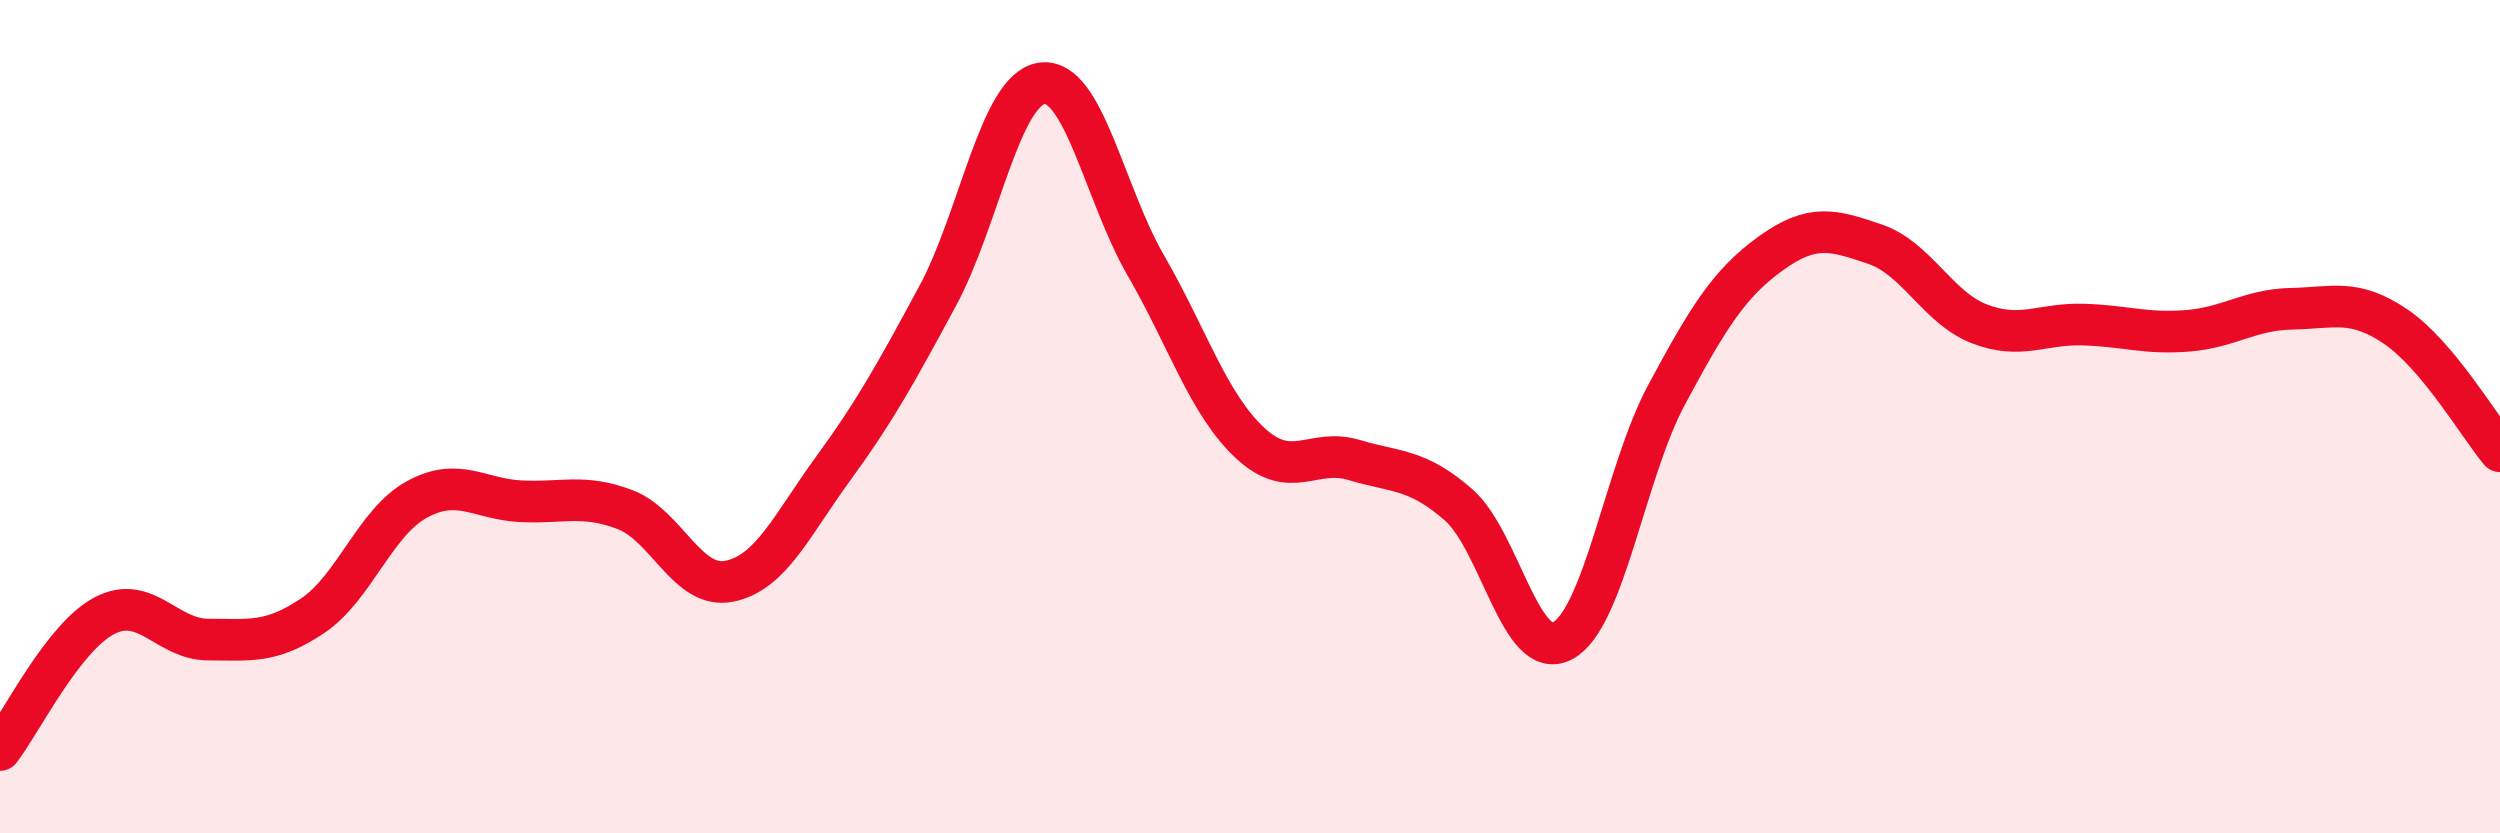
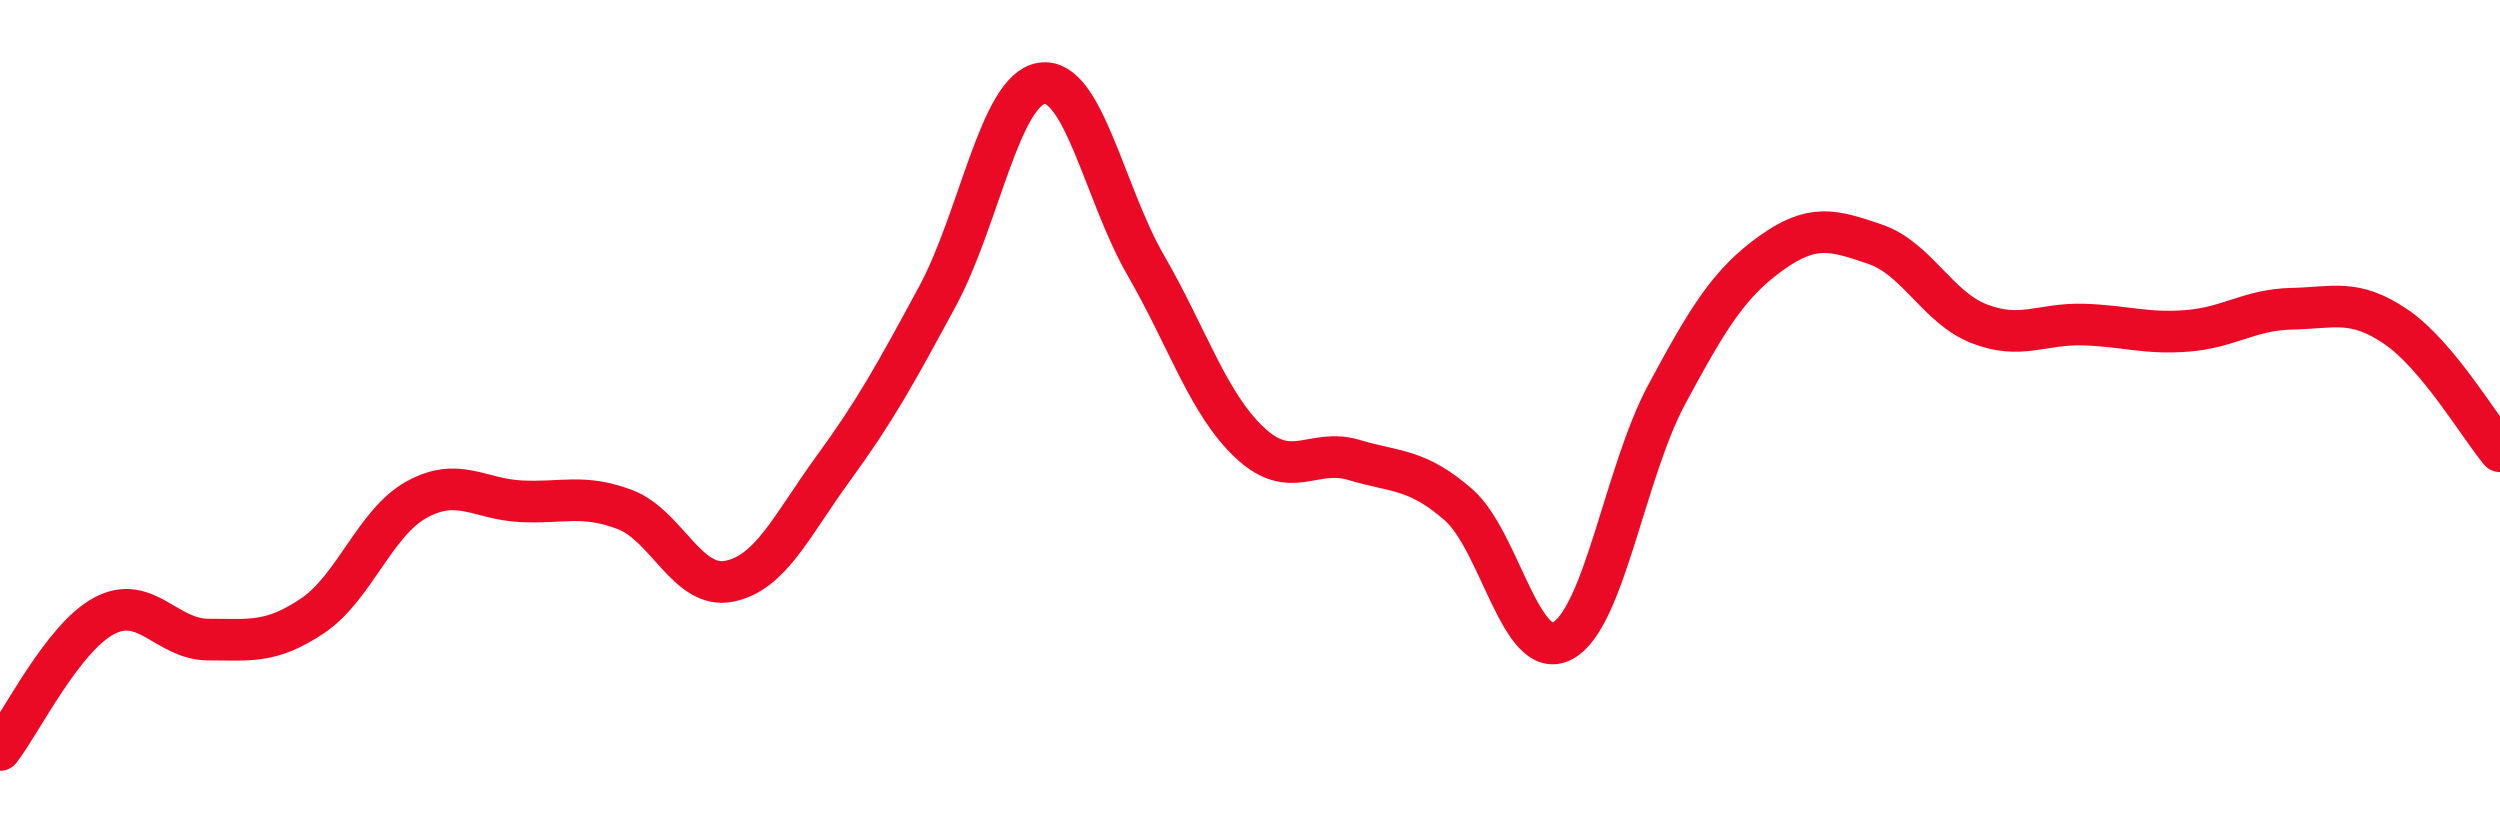
<svg xmlns="http://www.w3.org/2000/svg" width="60" height="20" viewBox="0 0 60 20">
-   <path d="M 0,18 C 0.5,17.36 1.5,15.31 2.5,14.78 C 3.5,14.25 4,15.35 5,15.35 C 6,15.35 6.5,15.45 7.5,14.78 C 8.5,14.11 9,12.54 10,11.99 C 11,11.44 11.5,11.98 12.5,12.03 C 13.5,12.08 14,11.85 15,12.23 C 16,12.61 16.5,14.15 17.5,13.95 C 18.5,13.75 19,12.61 20,11.24 C 21,9.87 21.5,8.96 22.5,7.11 C 23.5,5.26 24,2.15 25,2 C 26,1.85 26.5,4.64 27.5,6.37 C 28.5,8.1 29,9.7 30,10.63 C 31,11.56 31.5,10.74 32.5,11.04 C 33.5,11.34 34,11.24 35,12.11 C 36,12.98 36.5,15.91 37.5,15.38 C 38.5,14.85 39,11.33 40,9.47 C 41,7.61 41.5,6.8 42.5,6.08 C 43.5,5.36 44,5.52 45,5.86 C 46,6.2 46.5,7.38 47.5,7.77 C 48.5,8.16 49,7.76 50,7.79 C 51,7.82 51.5,8.02 52.5,7.94 C 53.5,7.86 54,7.43 55,7.41 C 56,7.39 56.5,7.16 57.5,7.84 C 58.5,8.52 59.5,10.23 60,10.83L60 20L0 20Z" fill="#EB0A25" opacity="0.1" stroke-linecap="round" stroke-linejoin="round" />
  <path d="M 0,18 C 0.5,17.36 1.5,15.31 2.5,14.78 C 3.5,14.25 4,15.35 5,15.35 C 6,15.35 6.5,15.45 7.5,14.78 C 8.5,14.11 9,12.54 10,11.99 C 11,11.44 11.5,11.98 12.5,12.03 C 13.5,12.08 14,11.85 15,12.23 C 16,12.61 16.5,14.15 17.5,13.95 C 18.5,13.75 19,12.61 20,11.24 C 21,9.87 21.5,8.96 22.5,7.11 C 23.5,5.26 24,2.15 25,2 C 26,1.85 26.5,4.64 27.5,6.37 C 28.5,8.1 29,9.7 30,10.63 C 31,11.56 31.5,10.74 32.5,11.04 C 33.5,11.34 34,11.24 35,12.11 C 36,12.98 36.5,15.91 37.5,15.38 C 38.5,14.85 39,11.33 40,9.47 C 41,7.61 41.5,6.8 42.5,6.08 C 43.5,5.36 44,5.52 45,5.86 C 46,6.2 46.5,7.38 47.5,7.77 C 48.5,8.16 49,7.76 50,7.79 C 51,7.82 51.5,8.02 52.5,7.94 C 53.5,7.86 54,7.43 55,7.41 C 56,7.39 56.5,7.16 57.5,7.84 C 58.5,8.52 59.5,10.23 60,10.83" stroke="#EB0A25" stroke-width="1" fill="none" stroke-linecap="round" stroke-linejoin="round" />
</svg>